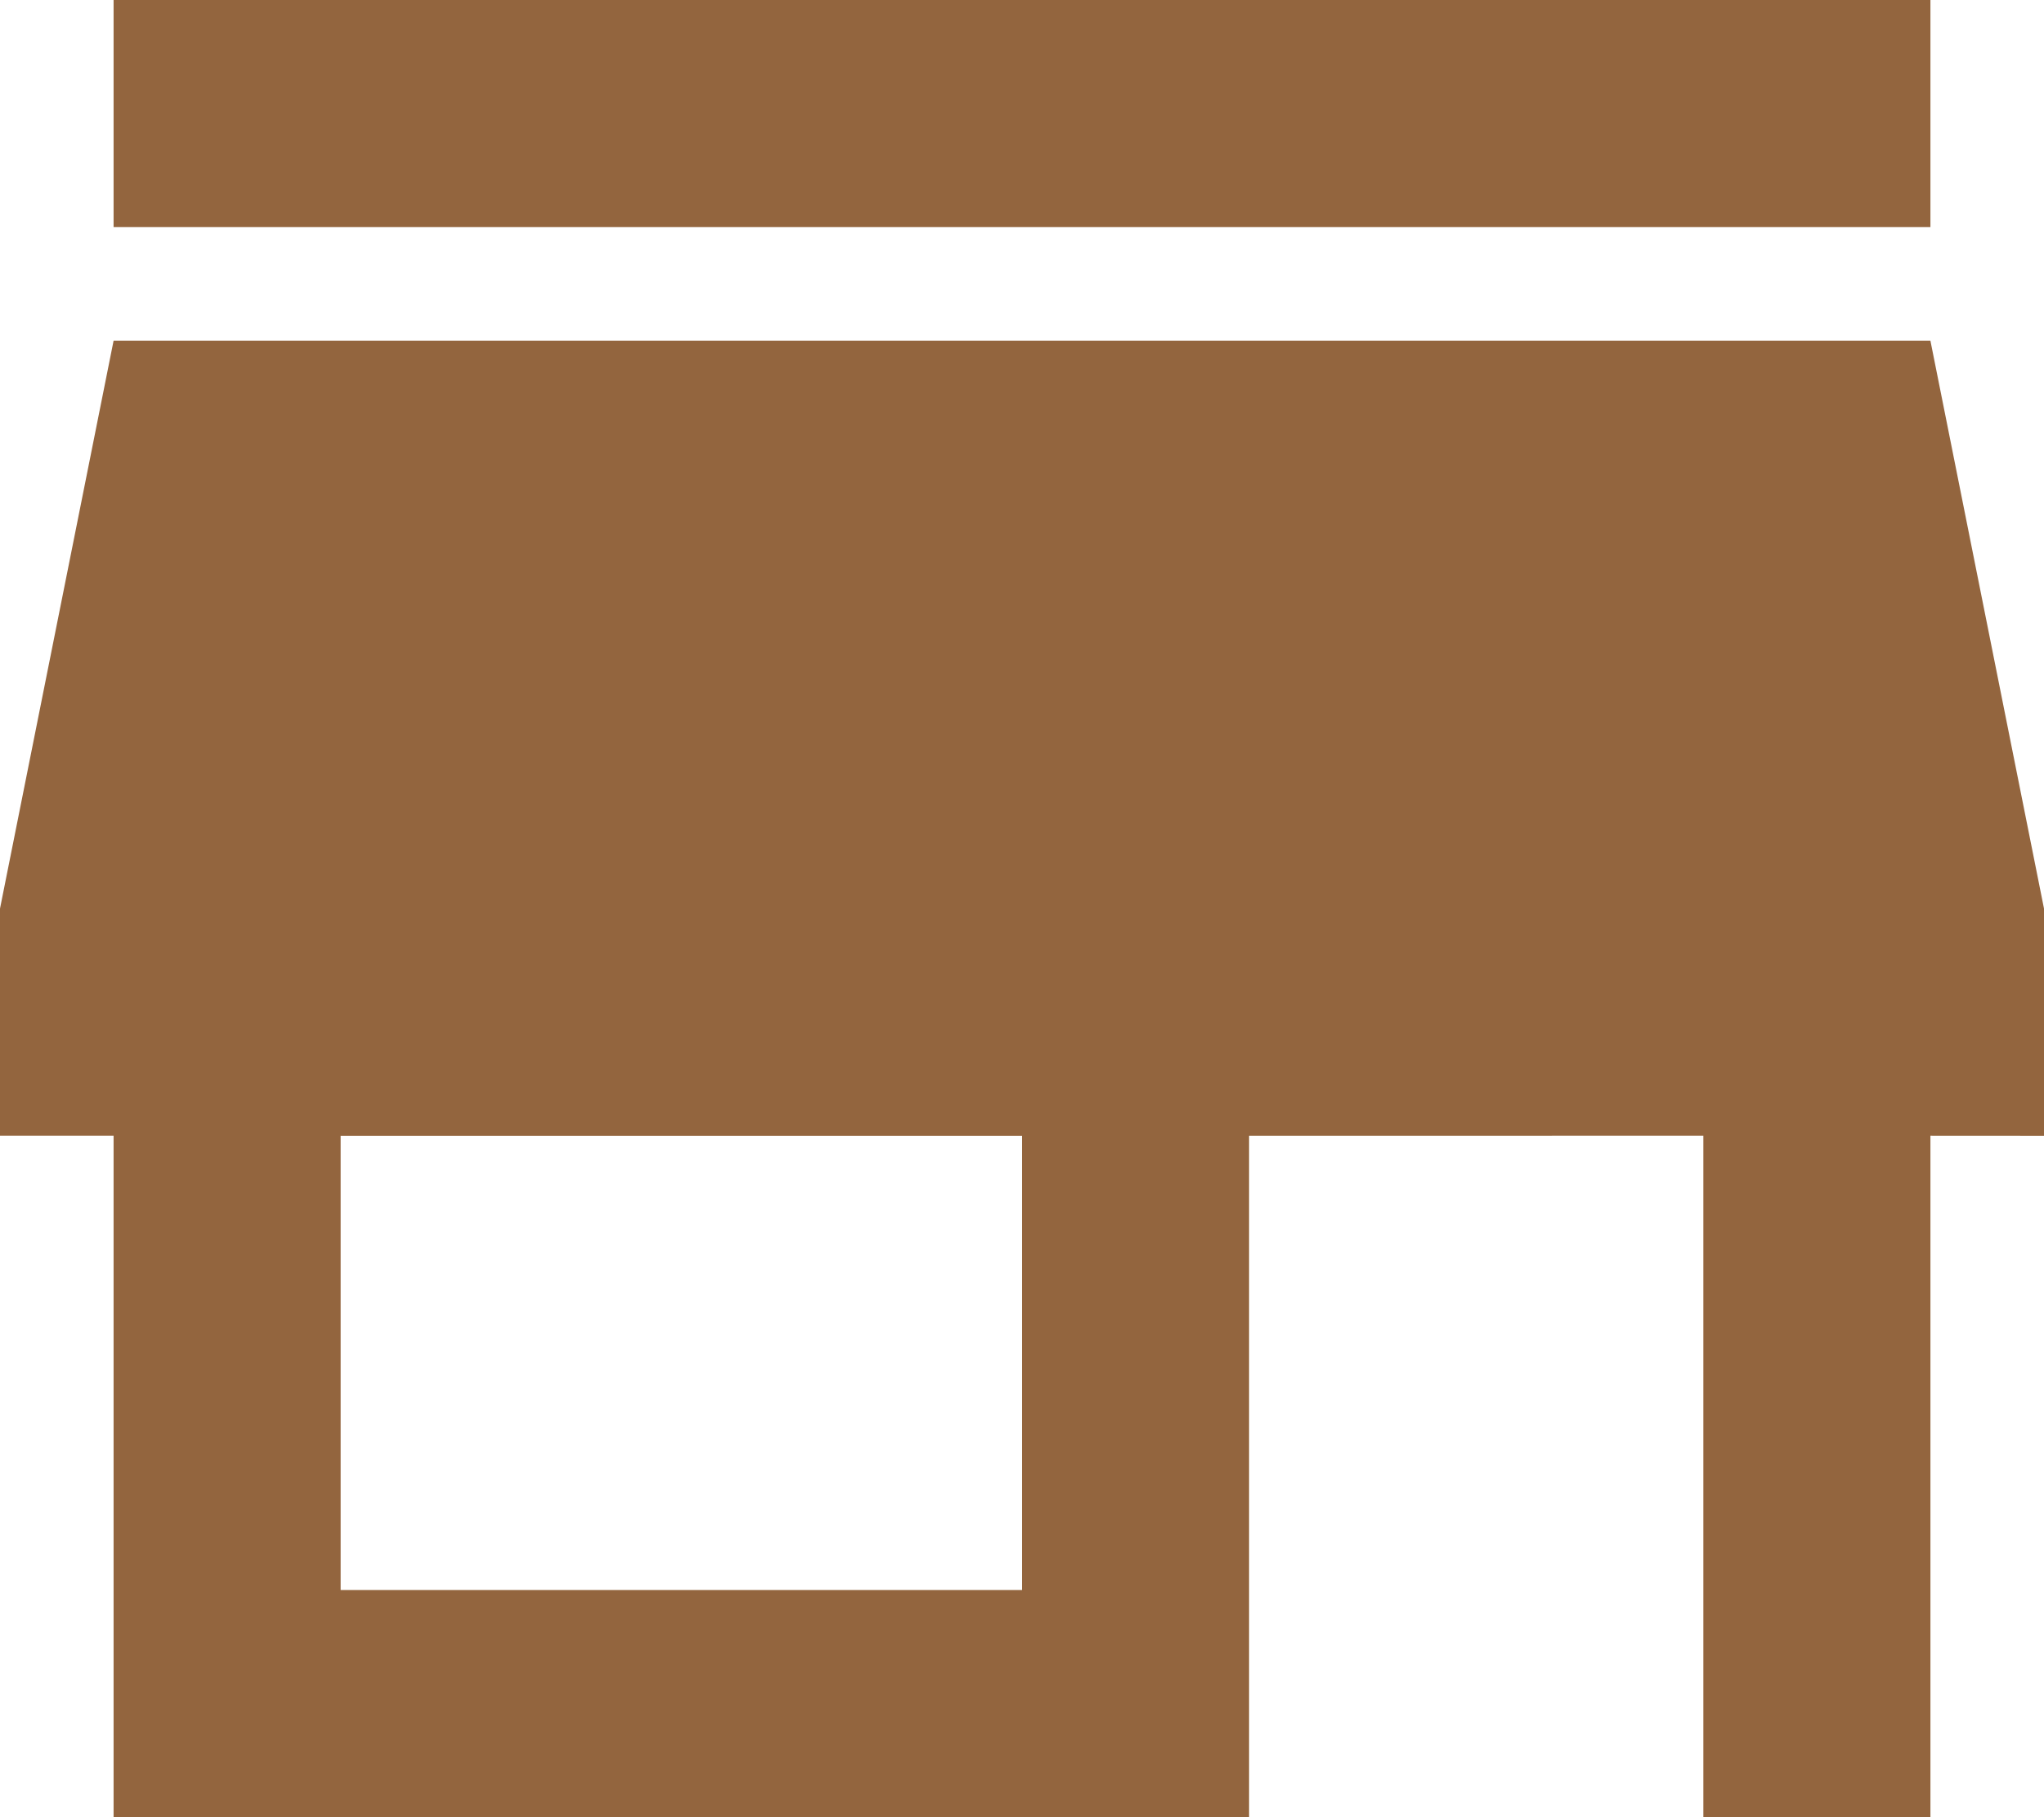
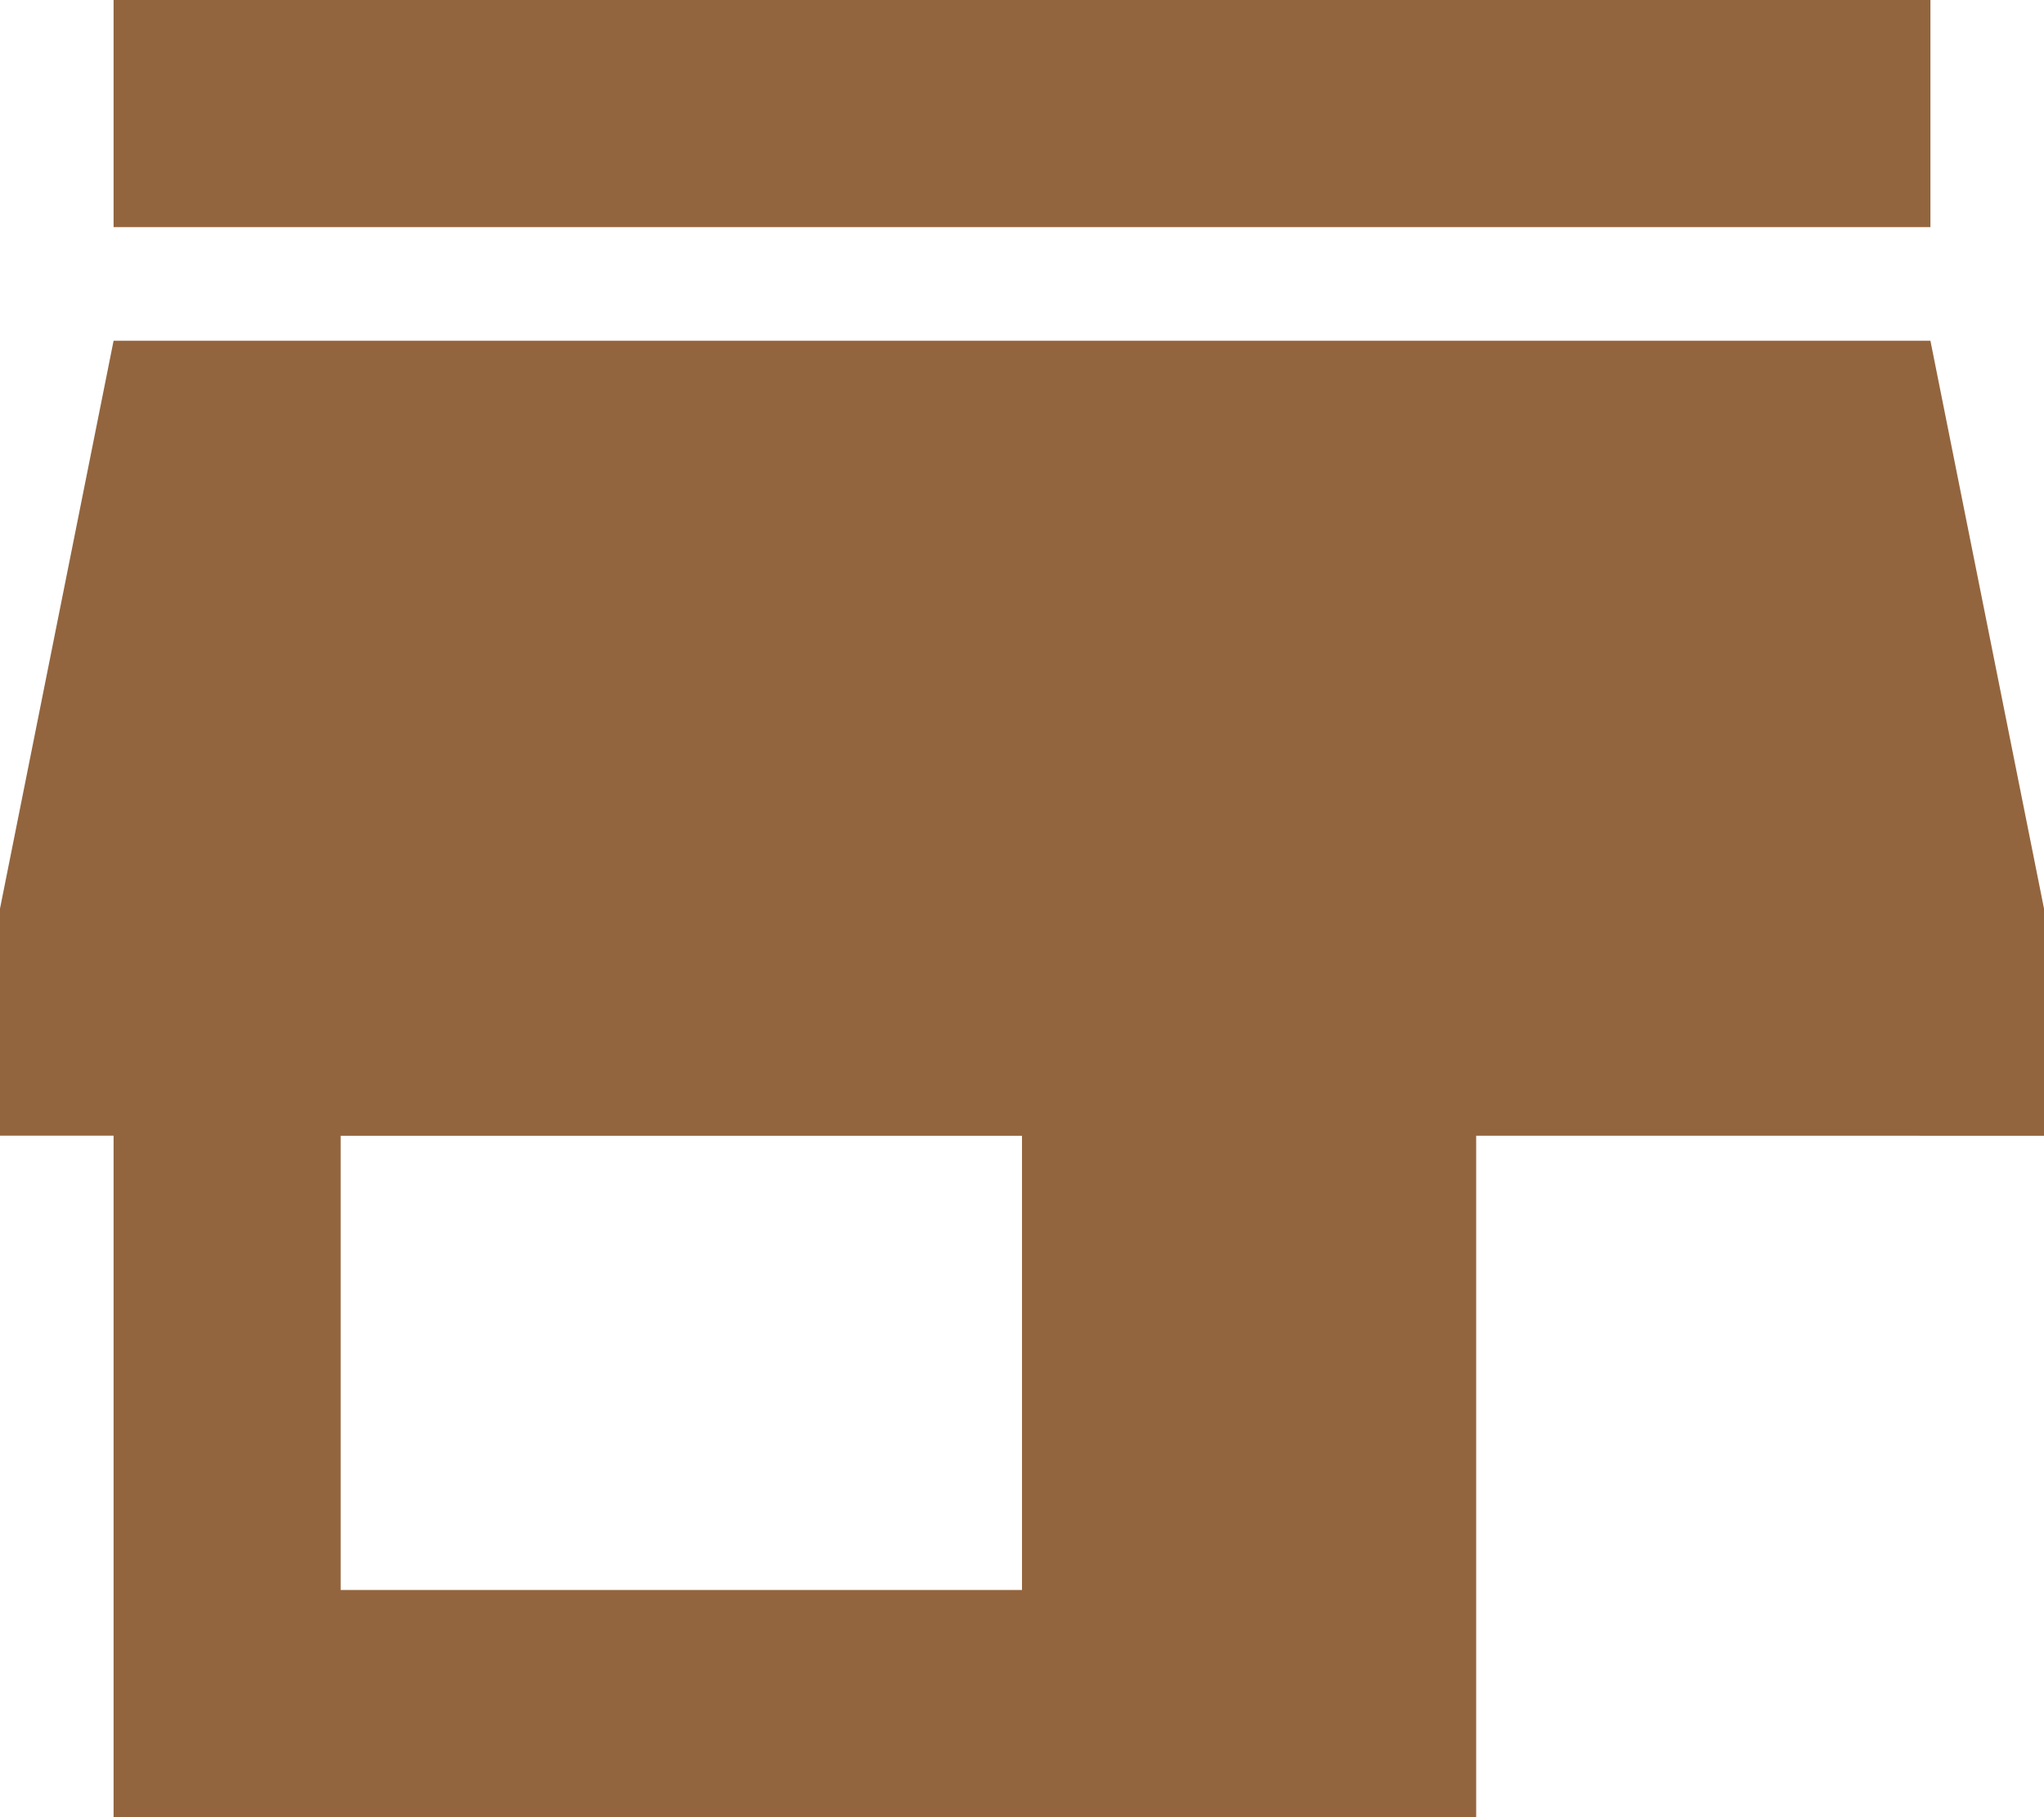
<svg xmlns="http://www.w3.org/2000/svg" width="30" height="26.667" viewBox="0 0 30 26.667">
-   <path id="shop" d="M31.333,4H4.667V7.333H31.333ZM33,20.667V17.333L31.333,9H4.667L3,17.333v3.333H4.667v10H21.333v-10H28v10h3.333v-10ZM18,27.333H8V20.667H18Z" transform="translate(-3 -4)" fill="#93653e" />
+   <path id="shop" d="M31.333,4H4.667V7.333H31.333ZM33,20.667V17.333L31.333,9H4.667L3,17.333v3.333H4.667v10H21.333v-10v10h3.333v-10ZM18,27.333H8V20.667H18Z" transform="translate(-3 -4)" fill="#93653e" />
</svg>